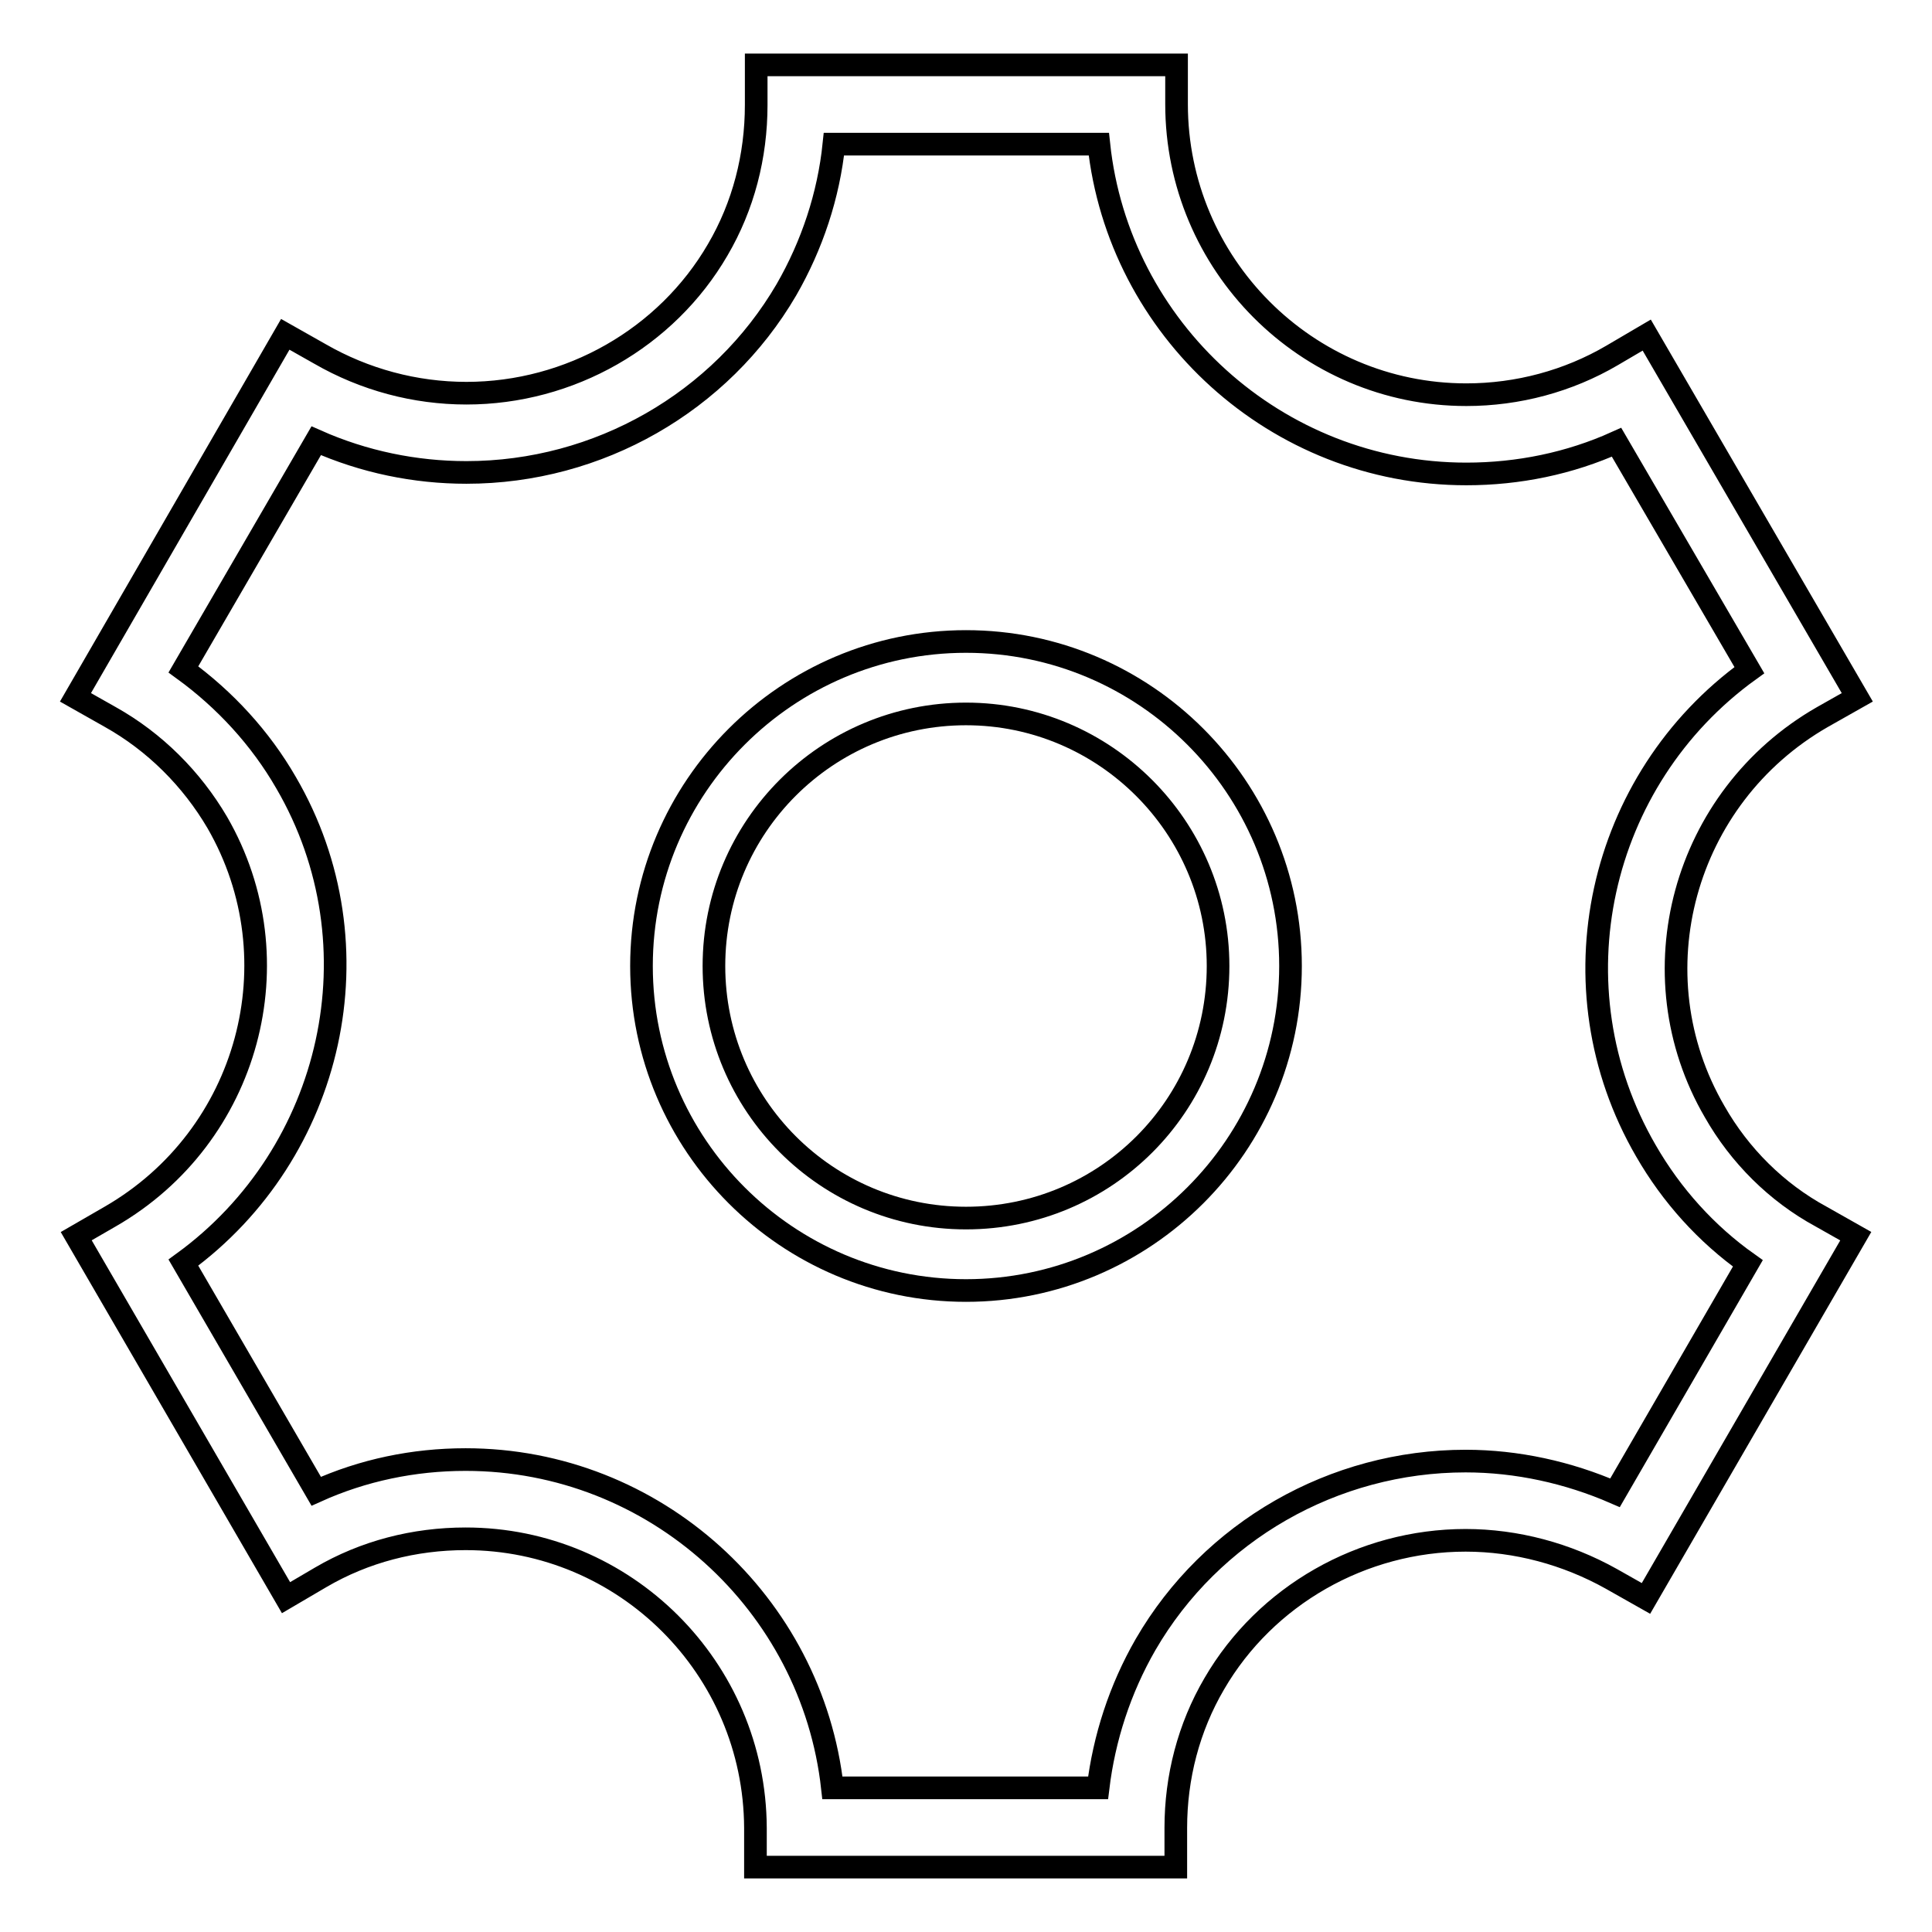
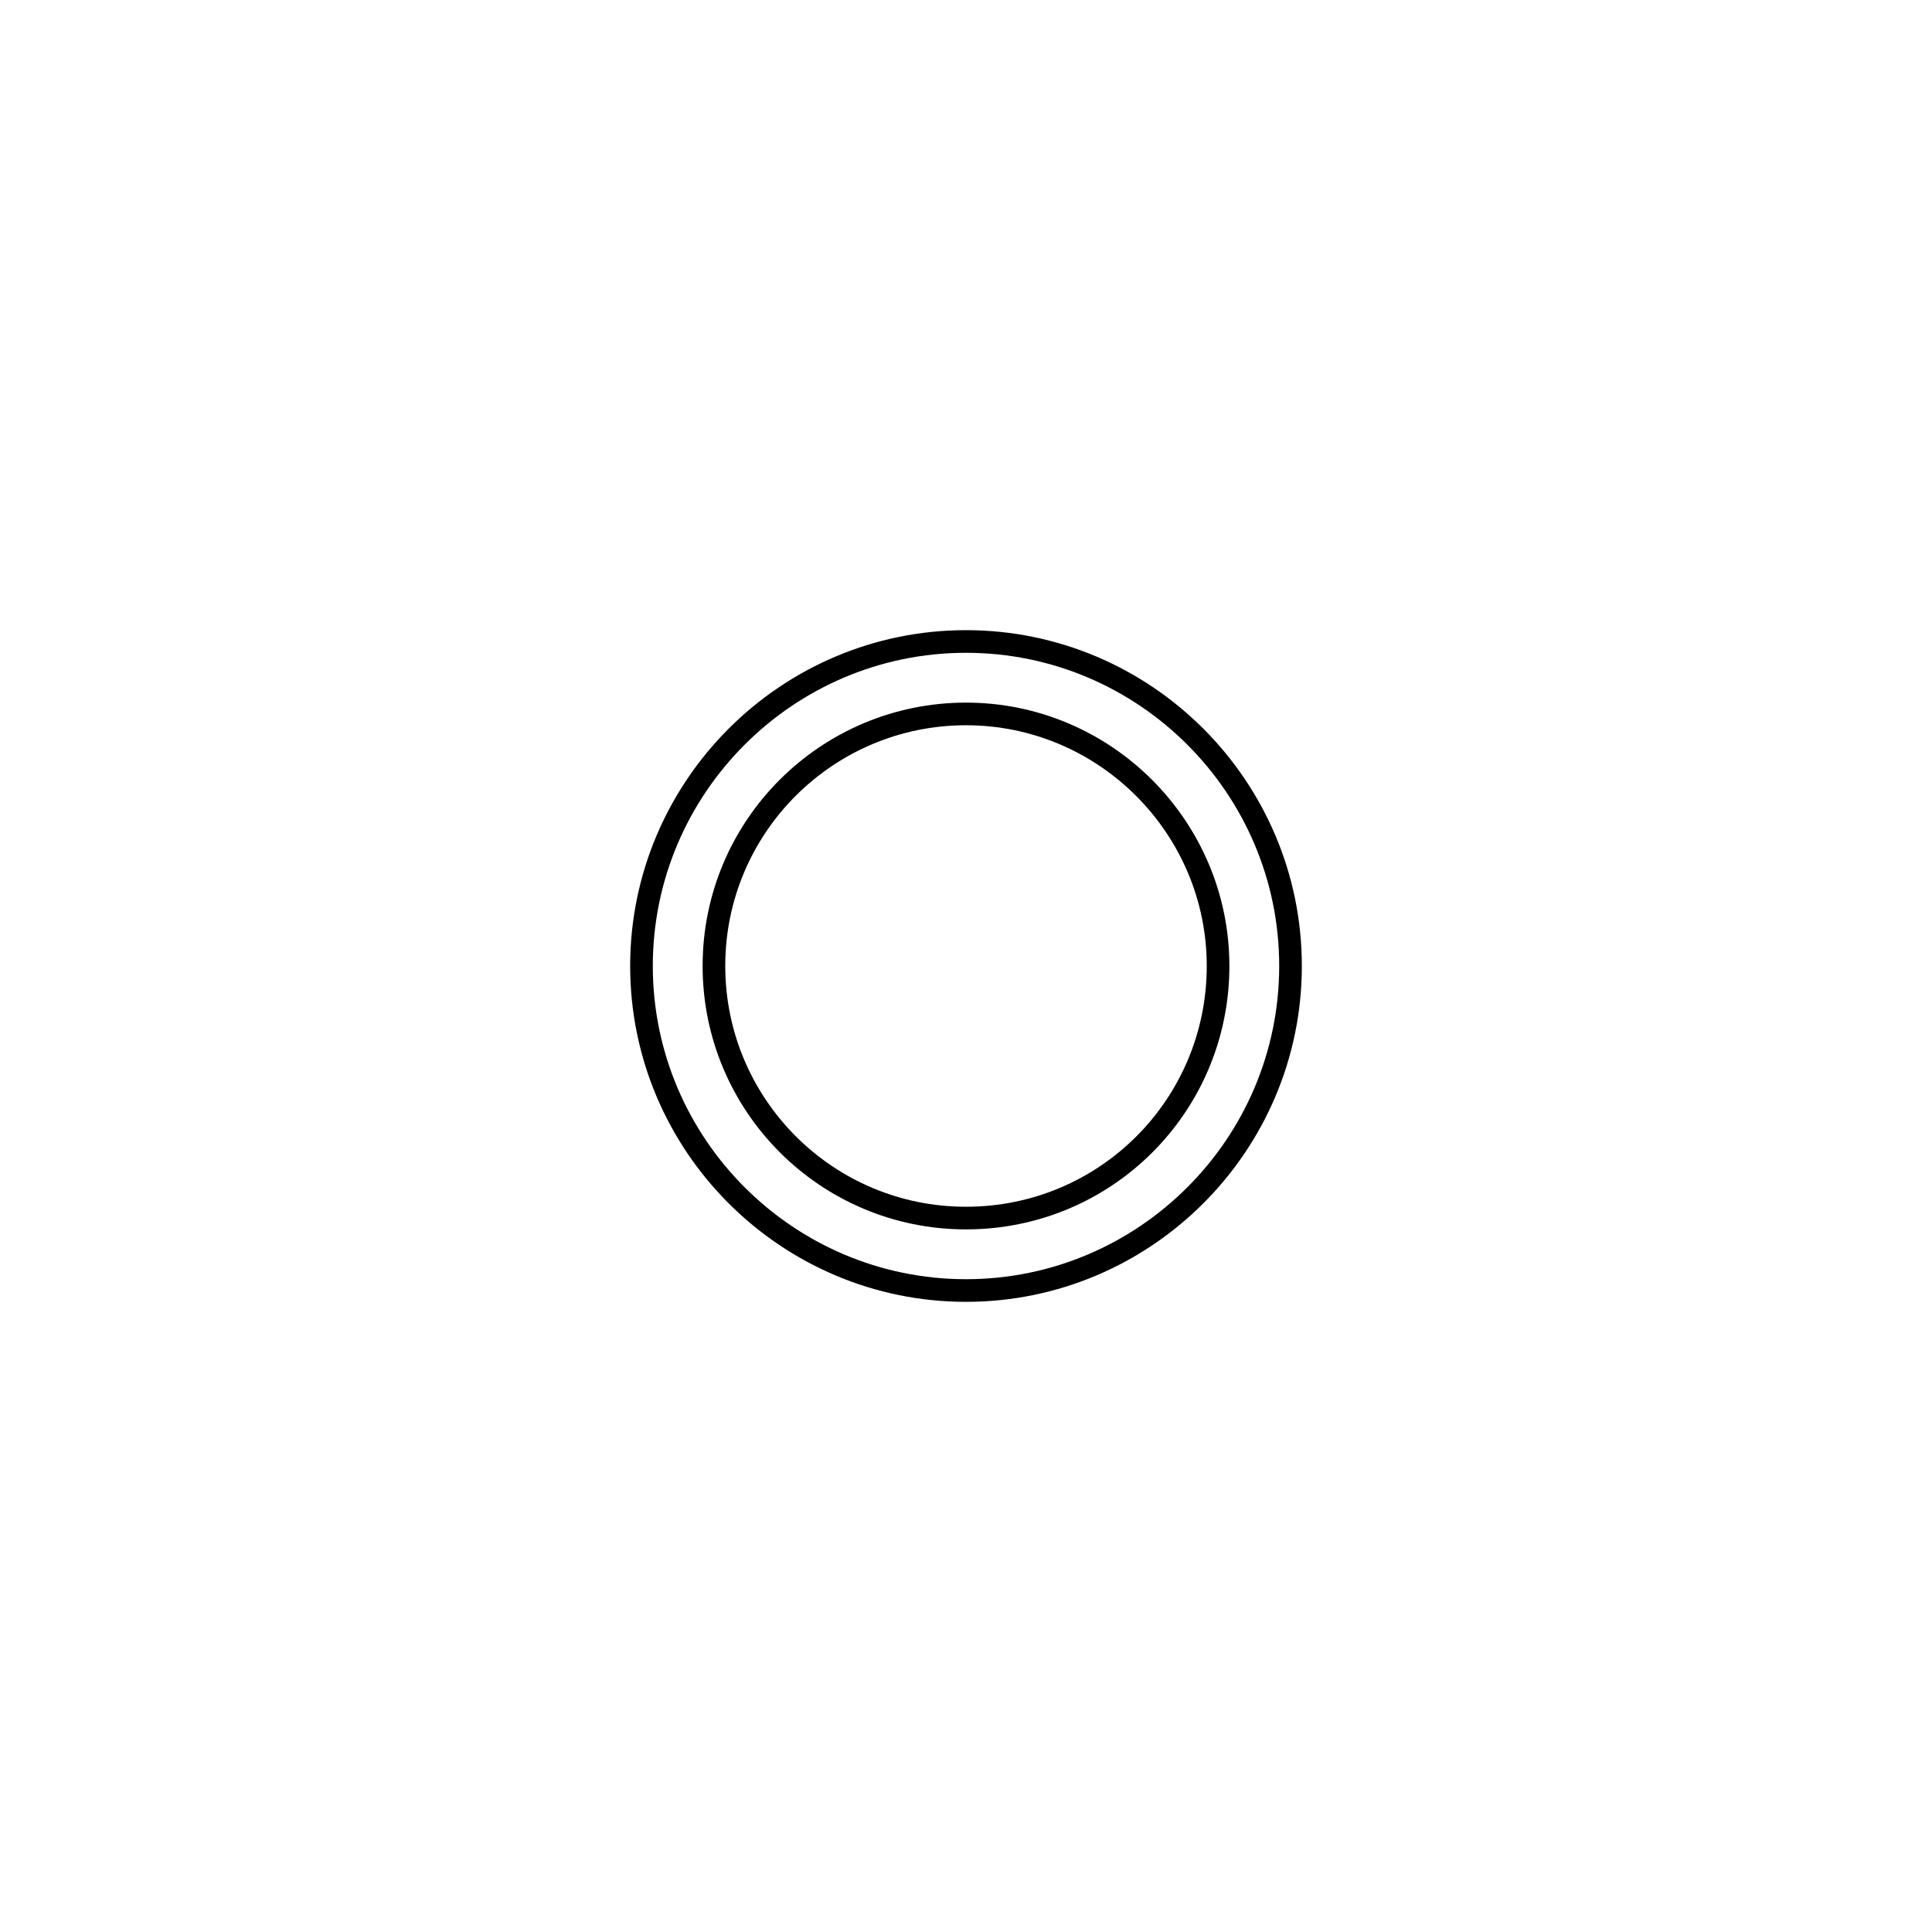
<svg xmlns="http://www.w3.org/2000/svg" version="1.1" x="0px" y="0px" viewBox="0 0 256 256" enable-background="new 0 0 256 256" xml:space="preserve">
  <g>
    <g>
      <path stroke-width="3" fill-opacity="0" stroke="#000000" d="M128,85c-23.7,0-43,19.3-43,43c0,23.7,19.3,43,43,43c23.7,0,43-19.3,43-43C171,104.3,151.7,85,128,85z M128,161.4c-18.5,0-33.4-15-33.4-33.4c0-18.5,15-33.4,33.4-33.4s33.4,15,33.4,33.4C161.4,146.5,146.5,161.4,128,161.4z" />
-       <path stroke-width="3" fill-opacity="0" stroke="#000000" d="M227.2,147.3c-10.6-18.2-4.2-41.7,14.3-52.3l4.6-2.6l-27.9-48l-4.6,2.7c-5.8,3.4-12.5,5.2-19.3,5.2c-21.2,0-38.4-17.3-38.4-38.5V8.6h-55.7l0,5.3c0,6.8-1.7,13.4-5.1,19.2c-6.8,11.7-19.6,19-33.3,19c-6.8,0-13.5-1.8-19.4-5.2l-4.6-2.6L10,92.4l4.6,2.6c5.9,3.3,10.8,8.2,14.2,14c10.5,18.2,4.2,41.6-14.2,52.2l-4.5,2.6l27.8,47.9l4.6-2.7c5.8-3.4,12.4-5.1,19.2-5.1c21.1,0,38.3,17.1,38.4,38.3l0,5.2h55.7l0-5.2c0-6.7,1.7-13.3,5.1-19.1c6.8-11.7,19.6-19,33.3-19c6.7,0,13.4,1.8,19.3,5.1l4.6,2.6l27.8-48l-4.6-2.6C235.4,158,230.5,153.1,227.2,147.3z M214,197.8c-6.2-2.7-13-4.2-19.8-4.2c-17.5,0-33.7,9.3-42.4,24.3c-3.4,5.9-5.5,12.4-6.3,19h-35.2c-2.7-24.4-23.5-43.5-48.6-43.5c-6.9,0-13.6,1.4-19.8,4.2l-17.6-30.3c19.9-14.5,26.2-42,13.6-63.6c-3.4-5.9-8.1-11-13.6-15l17.6-30.3c6.3,2.8,13.1,4.2,19.9,4.2c17.5,0,33.7-9.3,42.4-24.2c3.4-5.9,5.6-12.5,6.3-19.3h35.1c2.6,24.5,23.5,43.7,48.7,43.7c6.9,0,13.7-1.4,19.9-4.2l17.6,30.2c-20.1,14.5-26.3,42-13.7,63.7c3.4,5.9,8,11,13.5,14.9L214,197.8z" />
    </g>
  </g>
</svg>